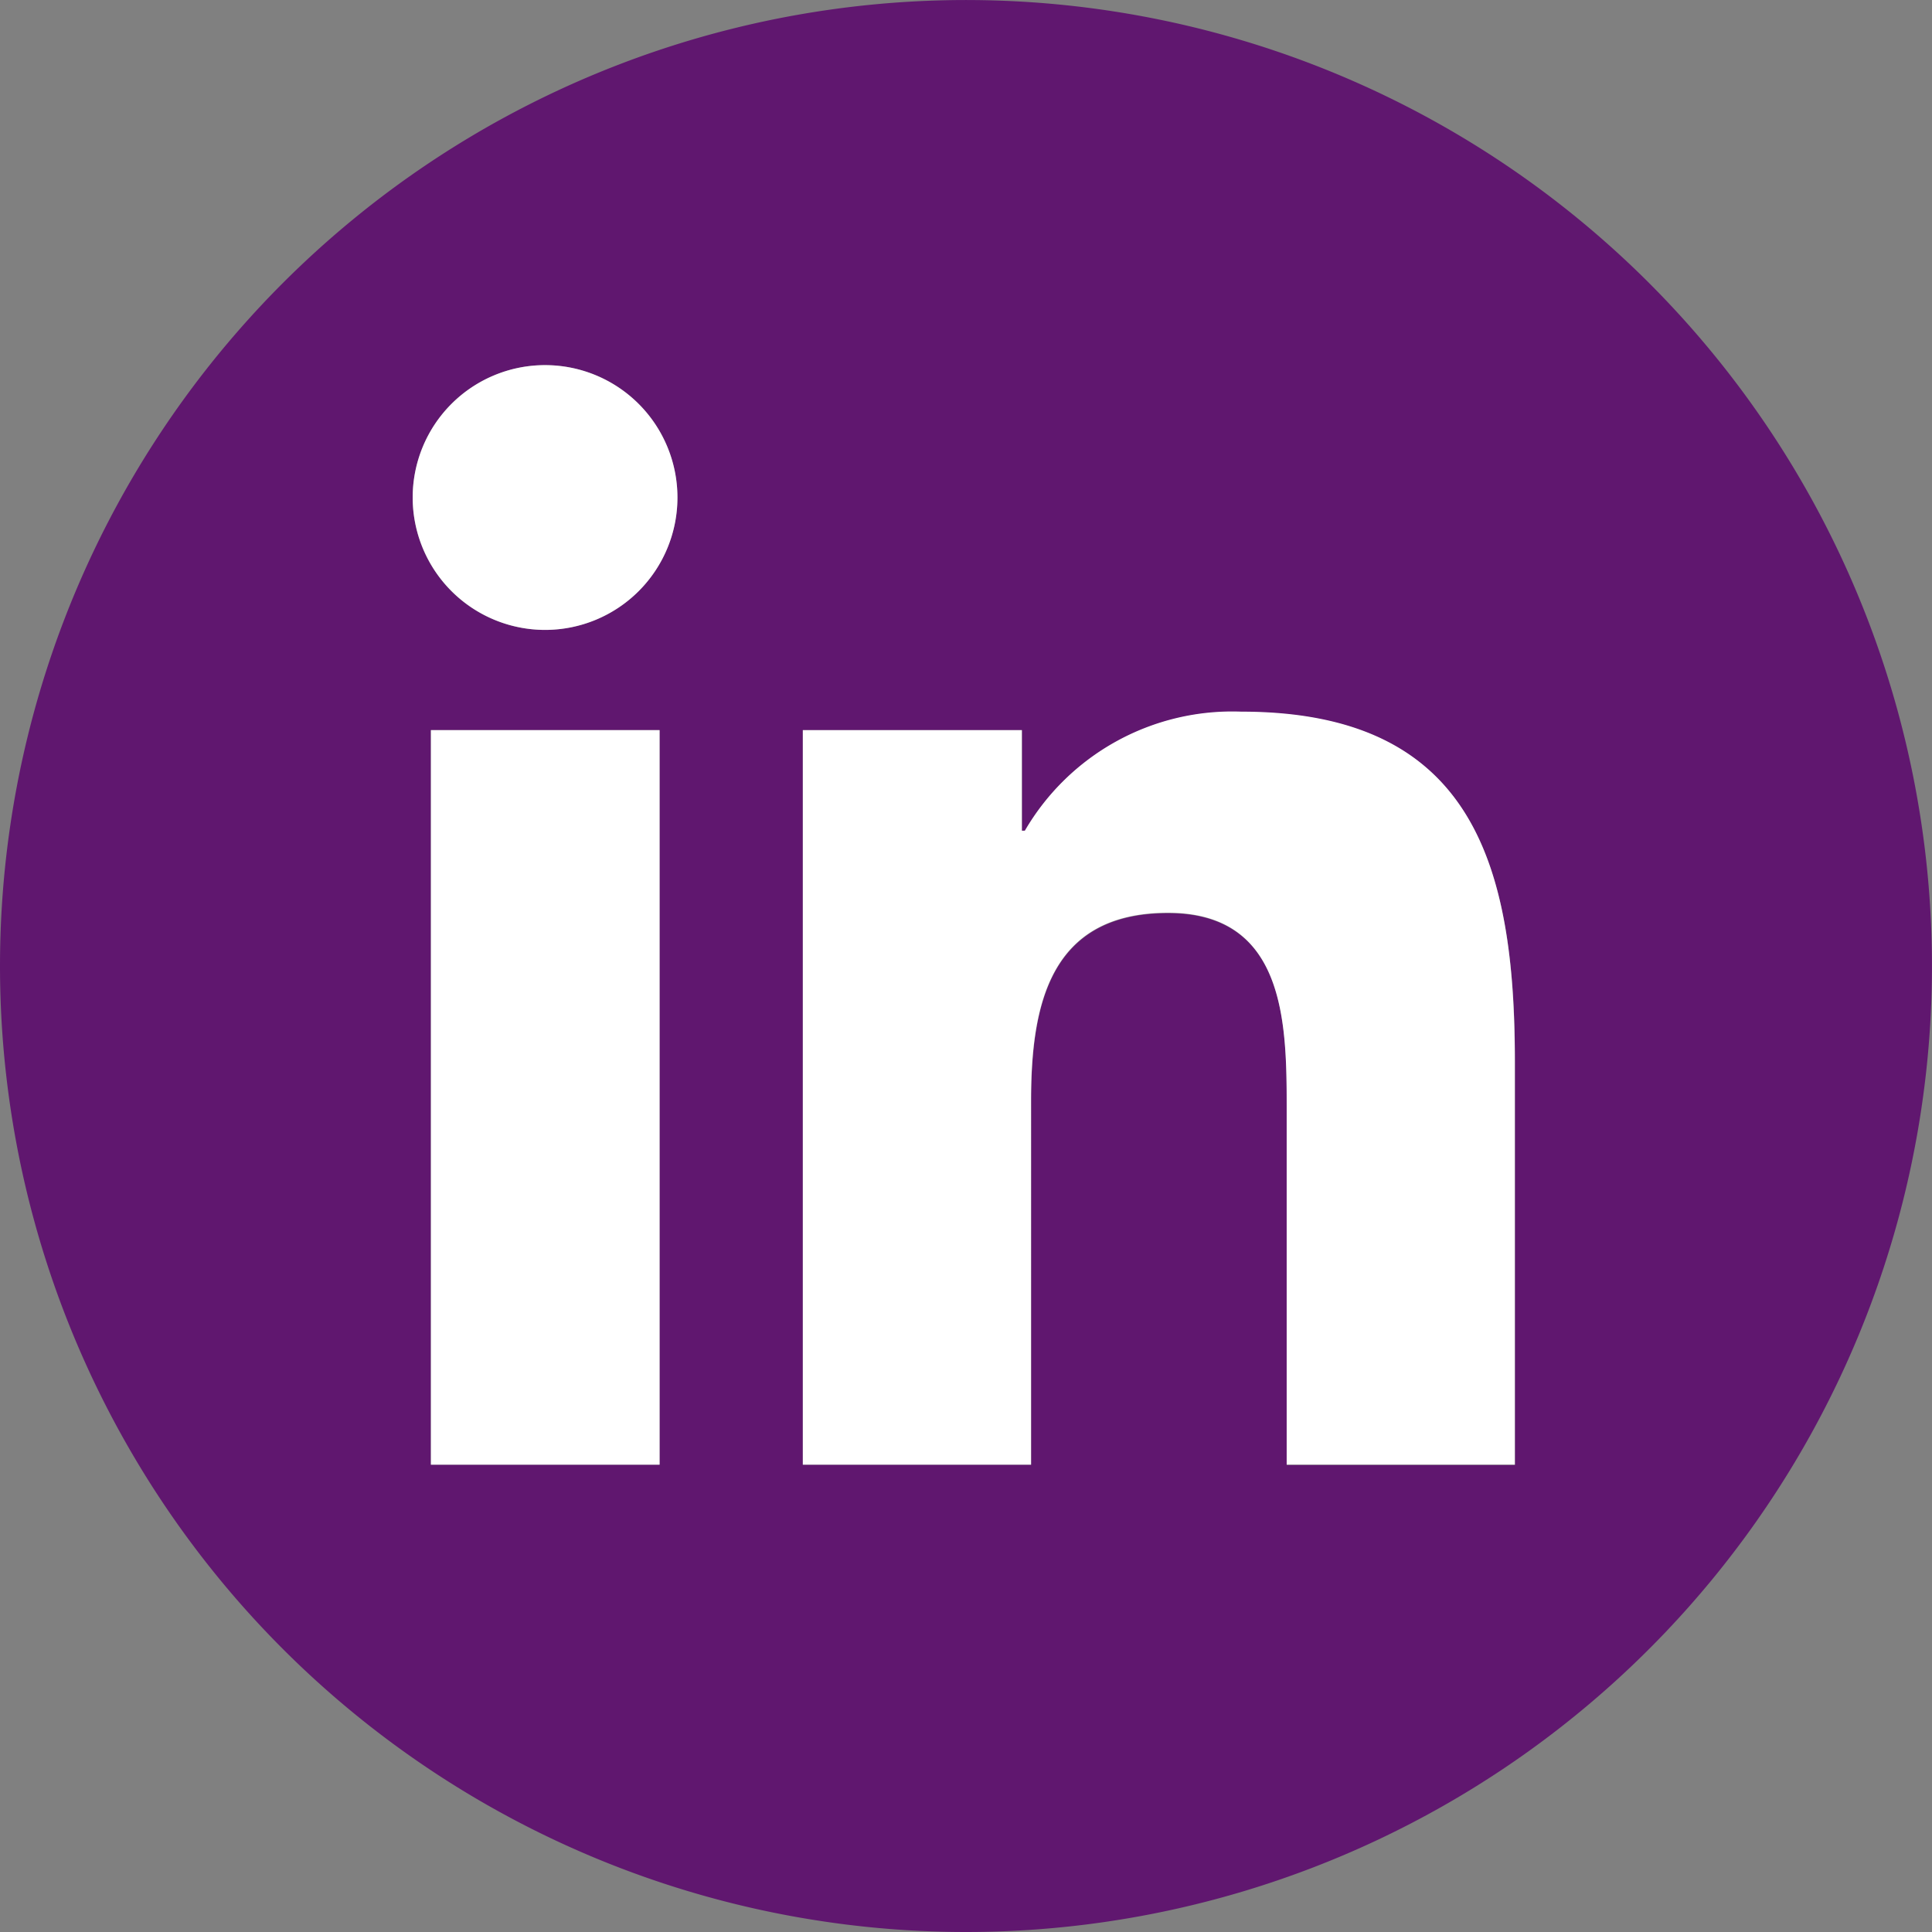
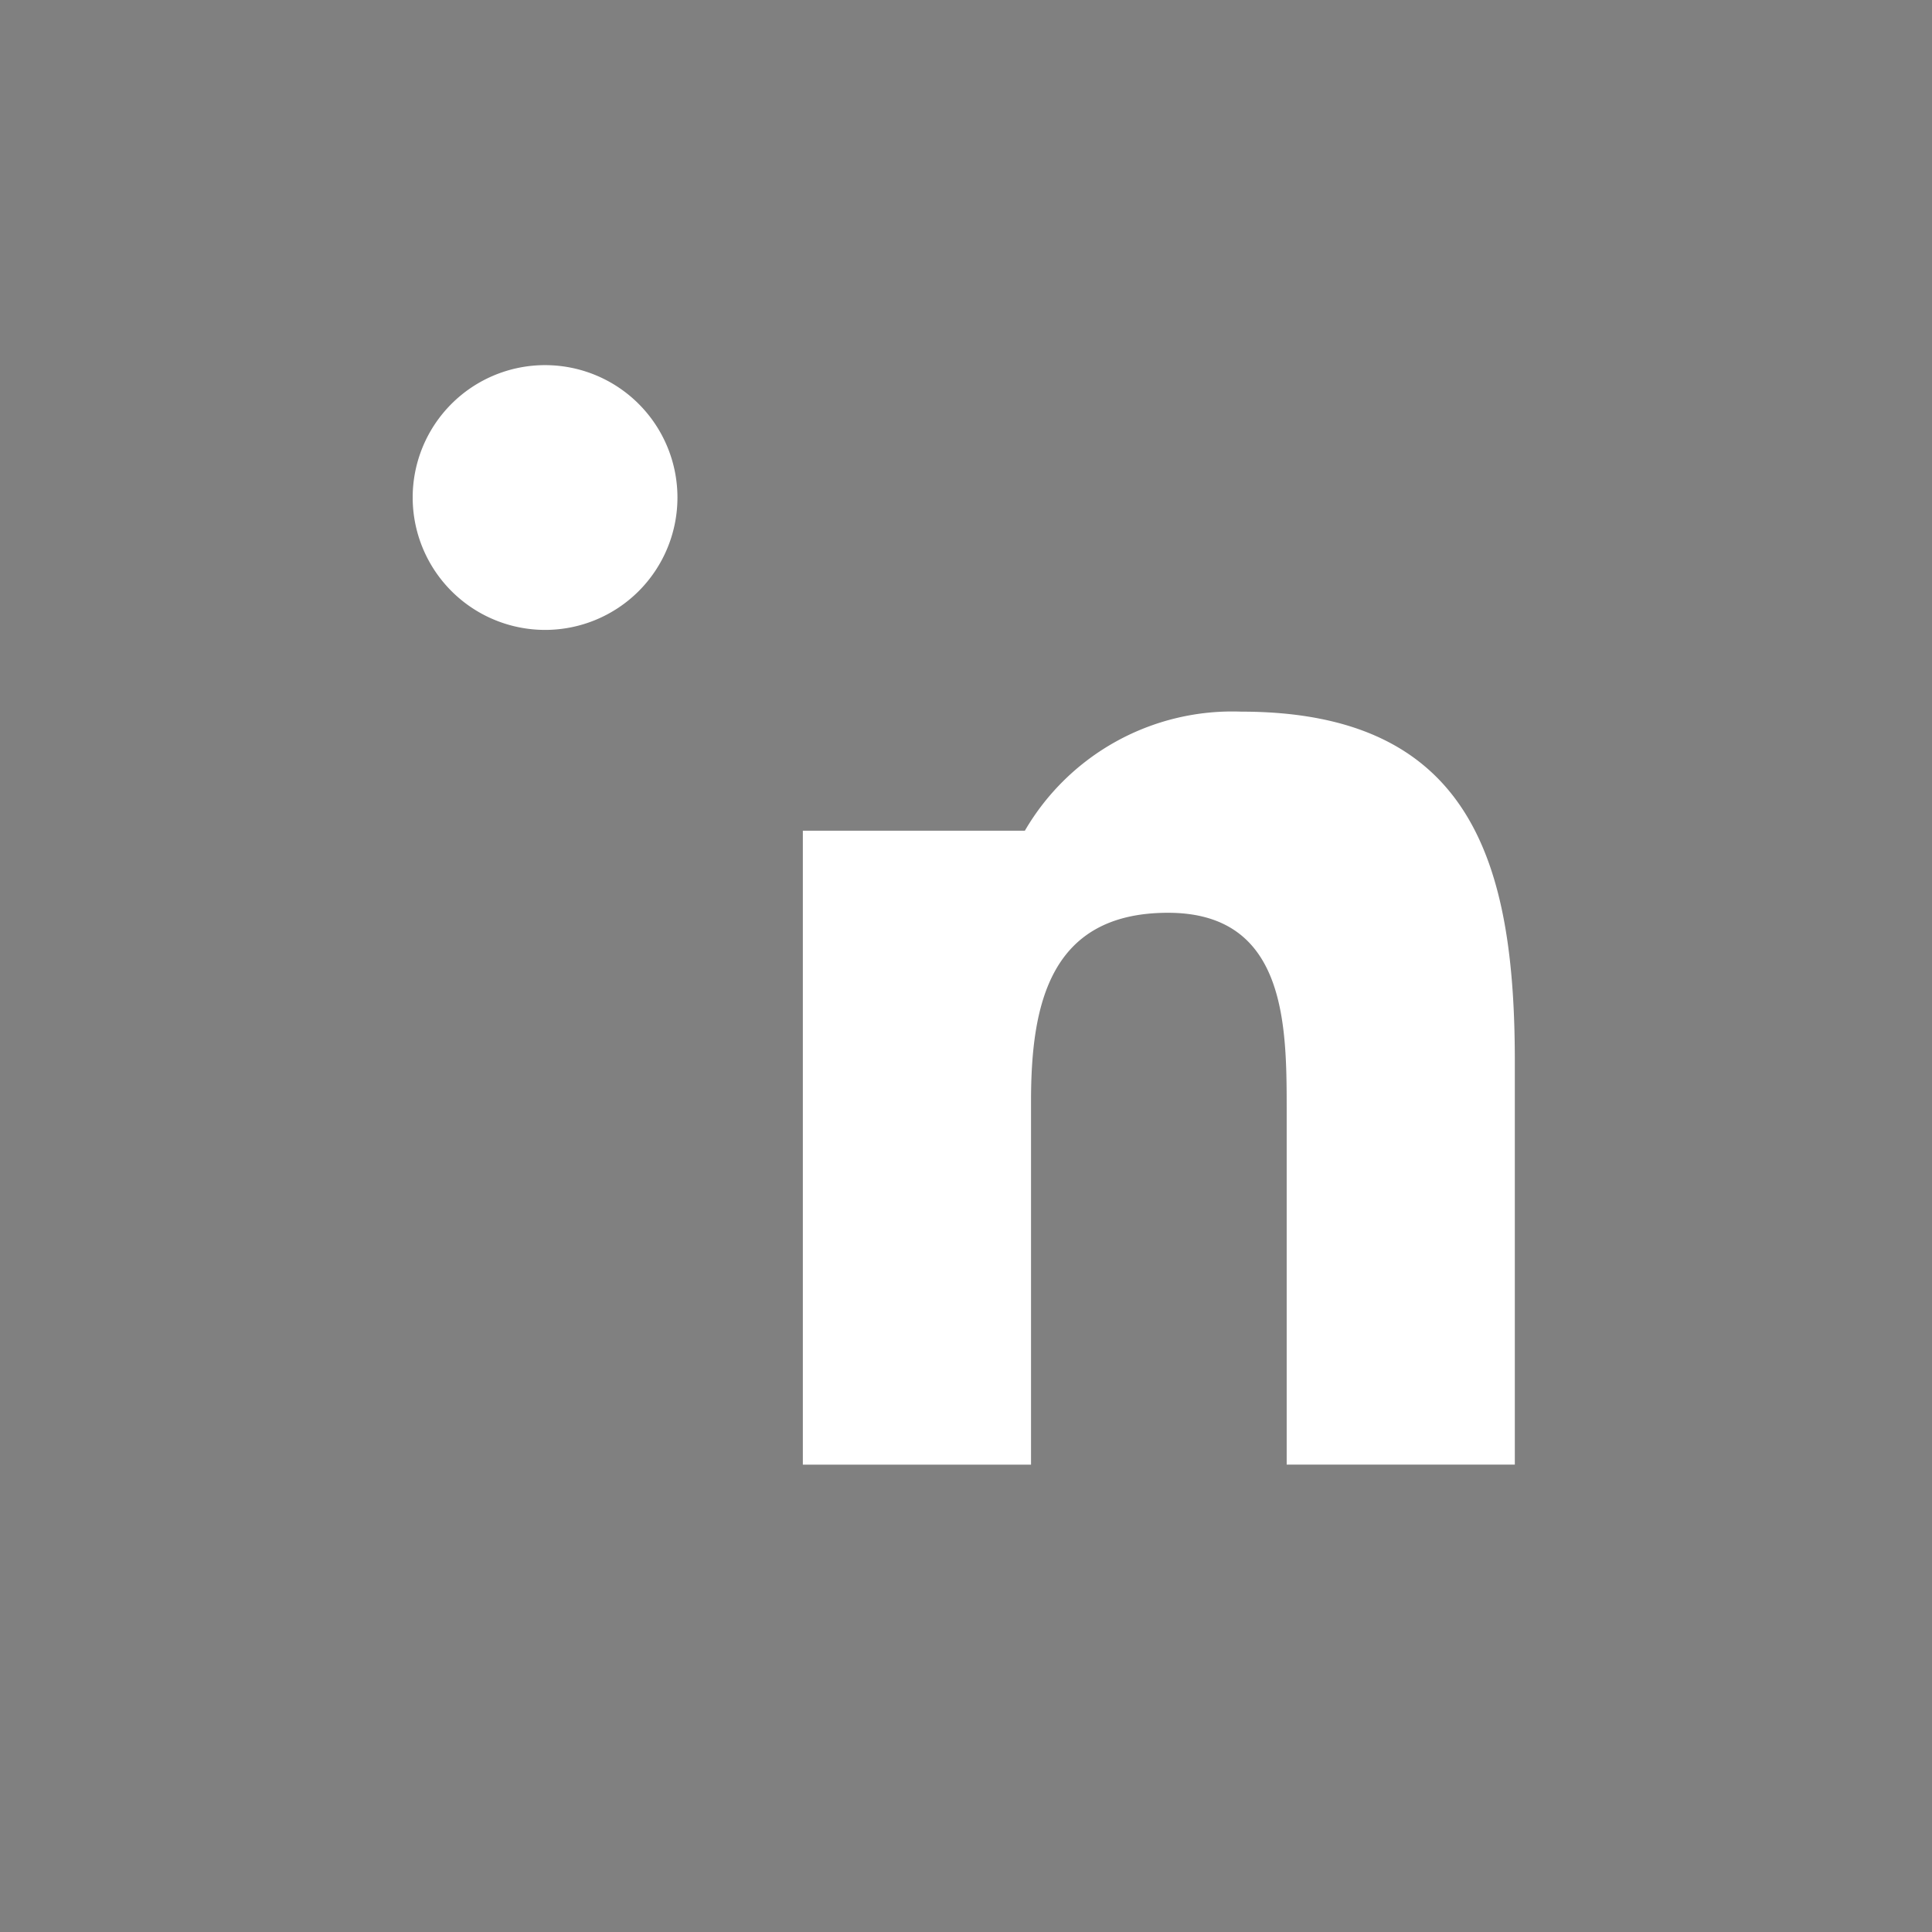
<svg xmlns="http://www.w3.org/2000/svg" width="54.653" height="54.653" viewBox="0 0 54.653 54.653">
  <rect x="0" y="0" width="54.653" height="54.653" fill="#808080" stroke="none" />
  <g id="Group_489" data-name="Group 489" transform="translate(-1398.826 -5262)">
-     <path id="Path_2861" data-name="Path 2861" d="M96.152,54.653A27.326,27.326,0,1,0,68.826,27.326,27.327,27.327,0,0,0,96.152,54.653M87.483,41.434H81.014V20.655h6.469Zm4.053-20.779h6.2V23.5h.084a6.79,6.79,0,0,1,6.116-3.357c6.54,0,7.746,4.3,7.746,9.9v11.4h-6.455v-10.1c0-2.411-.047-5.51-3.357-5.51-3.362,0-3.874,2.625-3.874,5.334V41.434H91.536ZM84.25,10.329a3.745,3.745,0,1,1-3.75,3.742,3.745,3.745,0,0,1,3.75-3.742" transform="translate(1330 5262)" fill="#60176f" />
-     <rect id="Rectangle_383" data-name="Rectangle 383" width="6.469" height="20.779" transform="translate(1411.016 5282.654)" fill="#fff" />
    <path id="Path_2862" data-name="Path 2862" d="M84.25,17.819a3.745,3.745,0,1,0-3.75-3.748,3.748,3.748,0,0,0,3.75,3.748" transform="translate(1330 5262)" fill="#fff" />
-     <path id="Path_2863" data-name="Path 2863" d="M97.992,31.155c0-2.71.513-5.334,3.875-5.334,3.31,0,3.357,3.1,3.357,5.51v10.1h6.454v-11.4c0-5.6-1.206-9.9-7.745-9.9A6.79,6.79,0,0,0,97.817,23.5h-.085V20.654H91.537V41.433h6.455Z" transform="translate(1330 5262)" fill="#fff" />
+     <path id="Path_2863" data-name="Path 2863" d="M97.992,31.155c0-2.71.513-5.334,3.875-5.334,3.31,0,3.357,3.1,3.357,5.51v10.1h6.454v-11.4c0-5.6-1.206-9.9-7.745-9.9A6.79,6.79,0,0,0,97.817,23.5h-.085H91.537V41.433h6.455Z" transform="translate(1330 5262)" fill="#fff" />
  </g>
</svg>